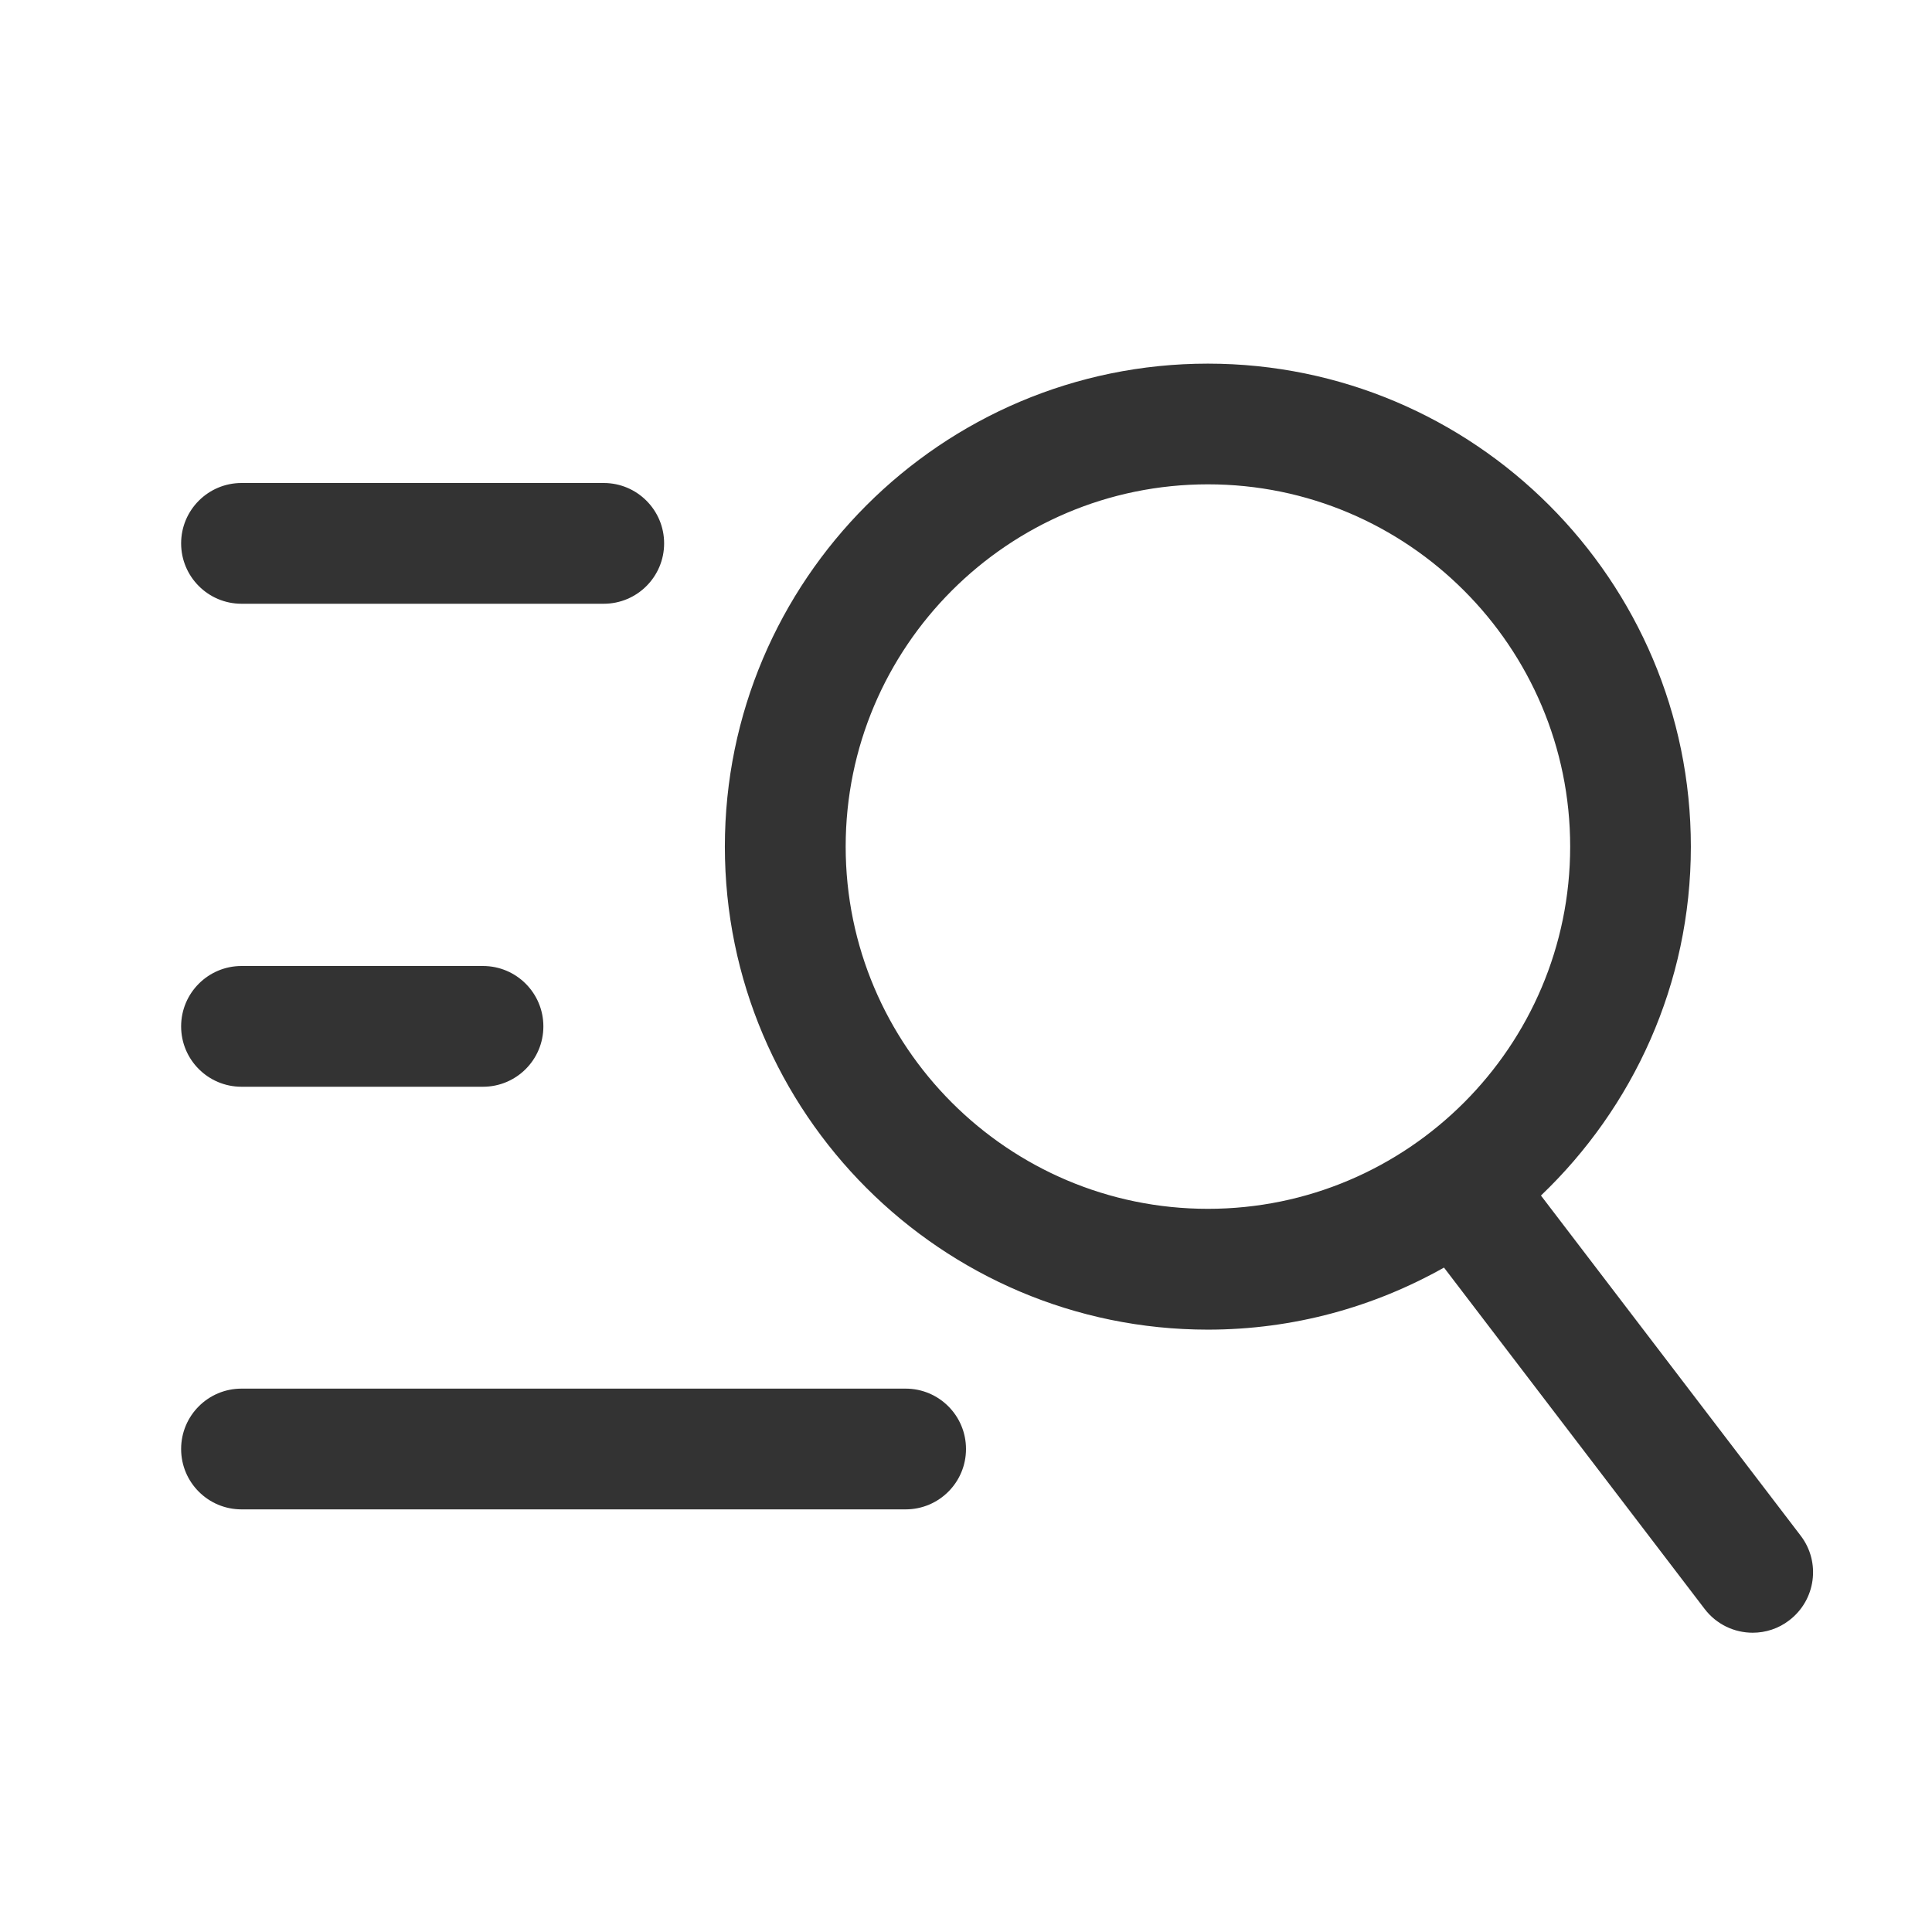
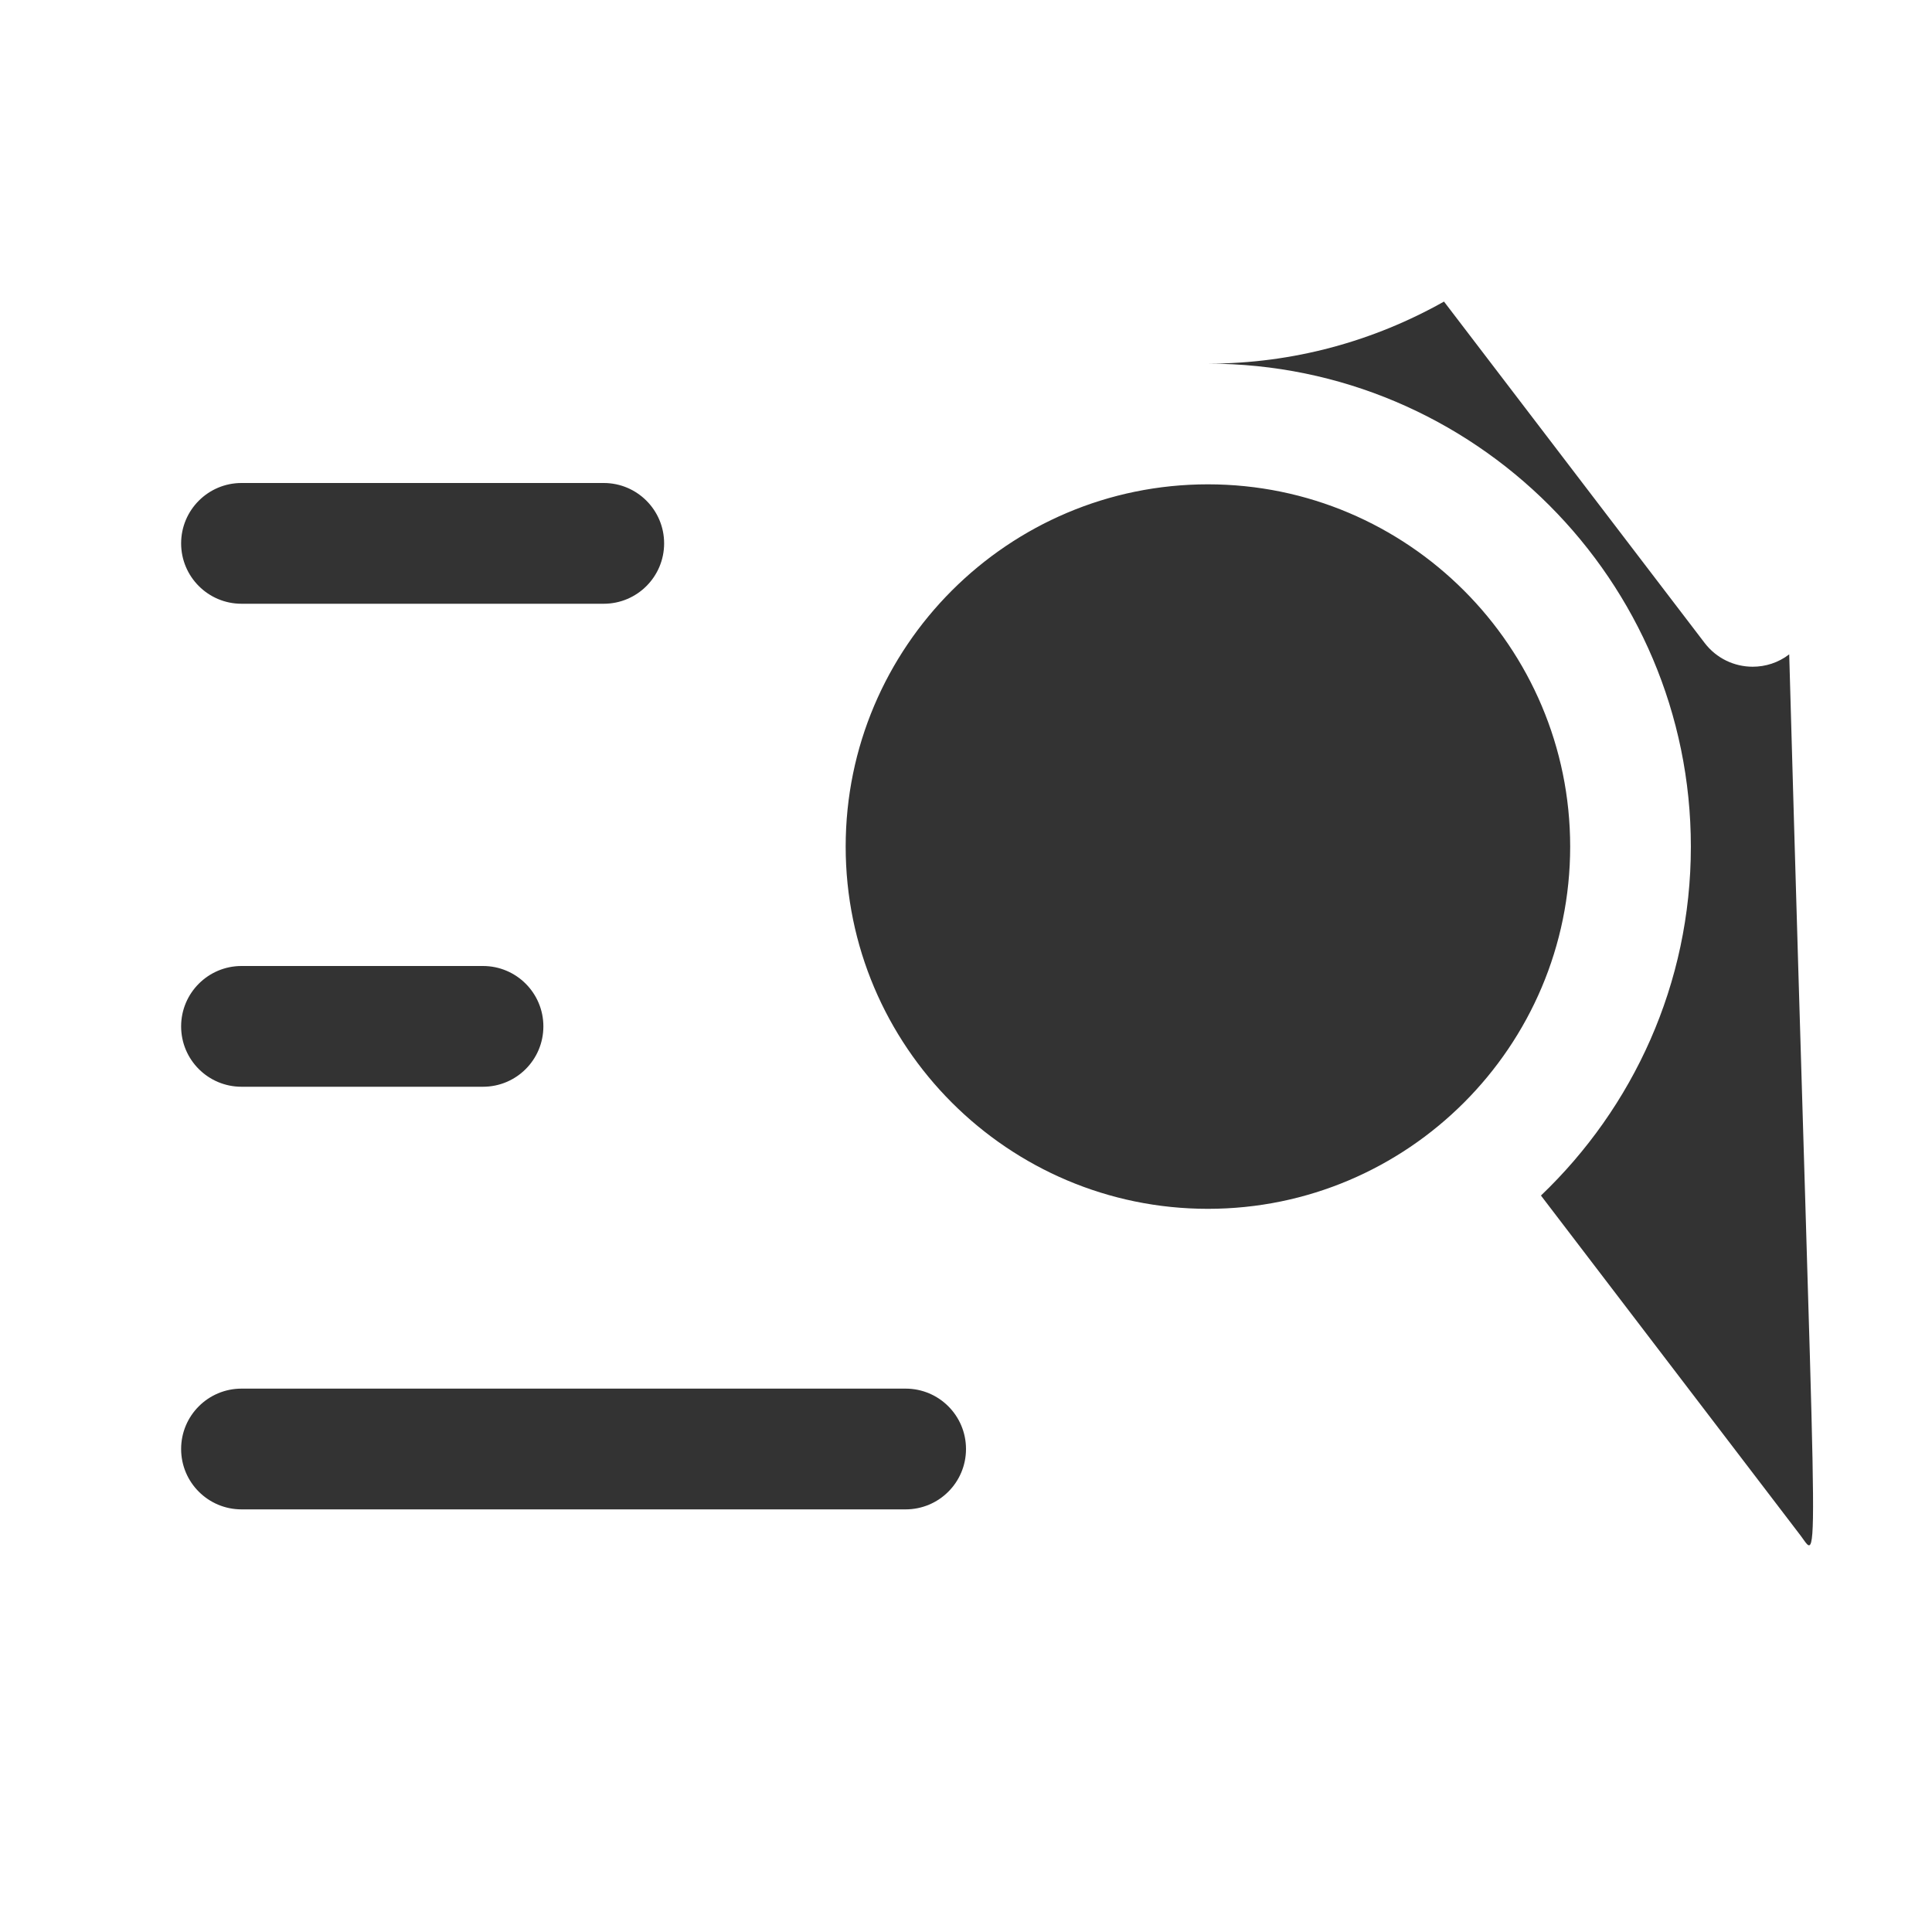
<svg xmlns="http://www.w3.org/2000/svg" class="icon" width="200px" height="200.00px" viewBox="0 0 1024 1024" version="1.1">
-   <path fill="#333333" d="M954.4 813.952l-137.664-180.288c48.832-46.656 79.456-112.224 79.456-184.928 0-141.152-114.848-256-256-256s-256 114.848-256 256 114.848 256 256 256c45.472 0 88.096-12.032 125.152-32.896l138.144 180.928c6.304 8.256 15.808 12.608 25.472 12.608 6.752 0 13.6-2.112 19.36-6.56C962.432 848.064 965.12 827.968 954.4 813.952zM448.224 448.704c0-105.888 86.112-192 192-192s192 86.112 192 192-86.112 192-192 192S448.224 554.592 448.224 448.704zM320 320 128 320c-17.664 0-32-14.336-32-32s14.336-32 32-32l192 0c17.664 0 32 14.336 32 32S337.664 320 320 320zM256 576 128 576c-17.664 0-32-14.304-32-32 0-17.664 14.336-32 32-32l128 0c17.664 0 32 14.336 32 32C288 561.696 273.664 576 256 576zM480 800 128 800c-17.664 0-32-14.304-32-32s14.336-32 32-32l352 0c17.664 0 32 14.304 32 32S497.664 800 480 800z" />
+   <path fill="#333333" d="M954.4 813.952l-137.664-180.288c48.832-46.656 79.456-112.224 79.456-184.928 0-141.152-114.848-256-256-256c45.472 0 88.096-12.032 125.152-32.896l138.144 180.928c6.304 8.256 15.808 12.608 25.472 12.608 6.752 0 13.6-2.112 19.36-6.56C962.432 848.064 965.12 827.968 954.4 813.952zM448.224 448.704c0-105.888 86.112-192 192-192s192 86.112 192 192-86.112 192-192 192S448.224 554.592 448.224 448.704zM320 320 128 320c-17.664 0-32-14.336-32-32s14.336-32 32-32l192 0c17.664 0 32 14.336 32 32S337.664 320 320 320zM256 576 128 576c-17.664 0-32-14.304-32-32 0-17.664 14.336-32 32-32l128 0c17.664 0 32 14.336 32 32C288 561.696 273.664 576 256 576zM480 800 128 800c-17.664 0-32-14.304-32-32s14.336-32 32-32l352 0c17.664 0 32 14.304 32 32S497.664 800 480 800z" />
</svg>